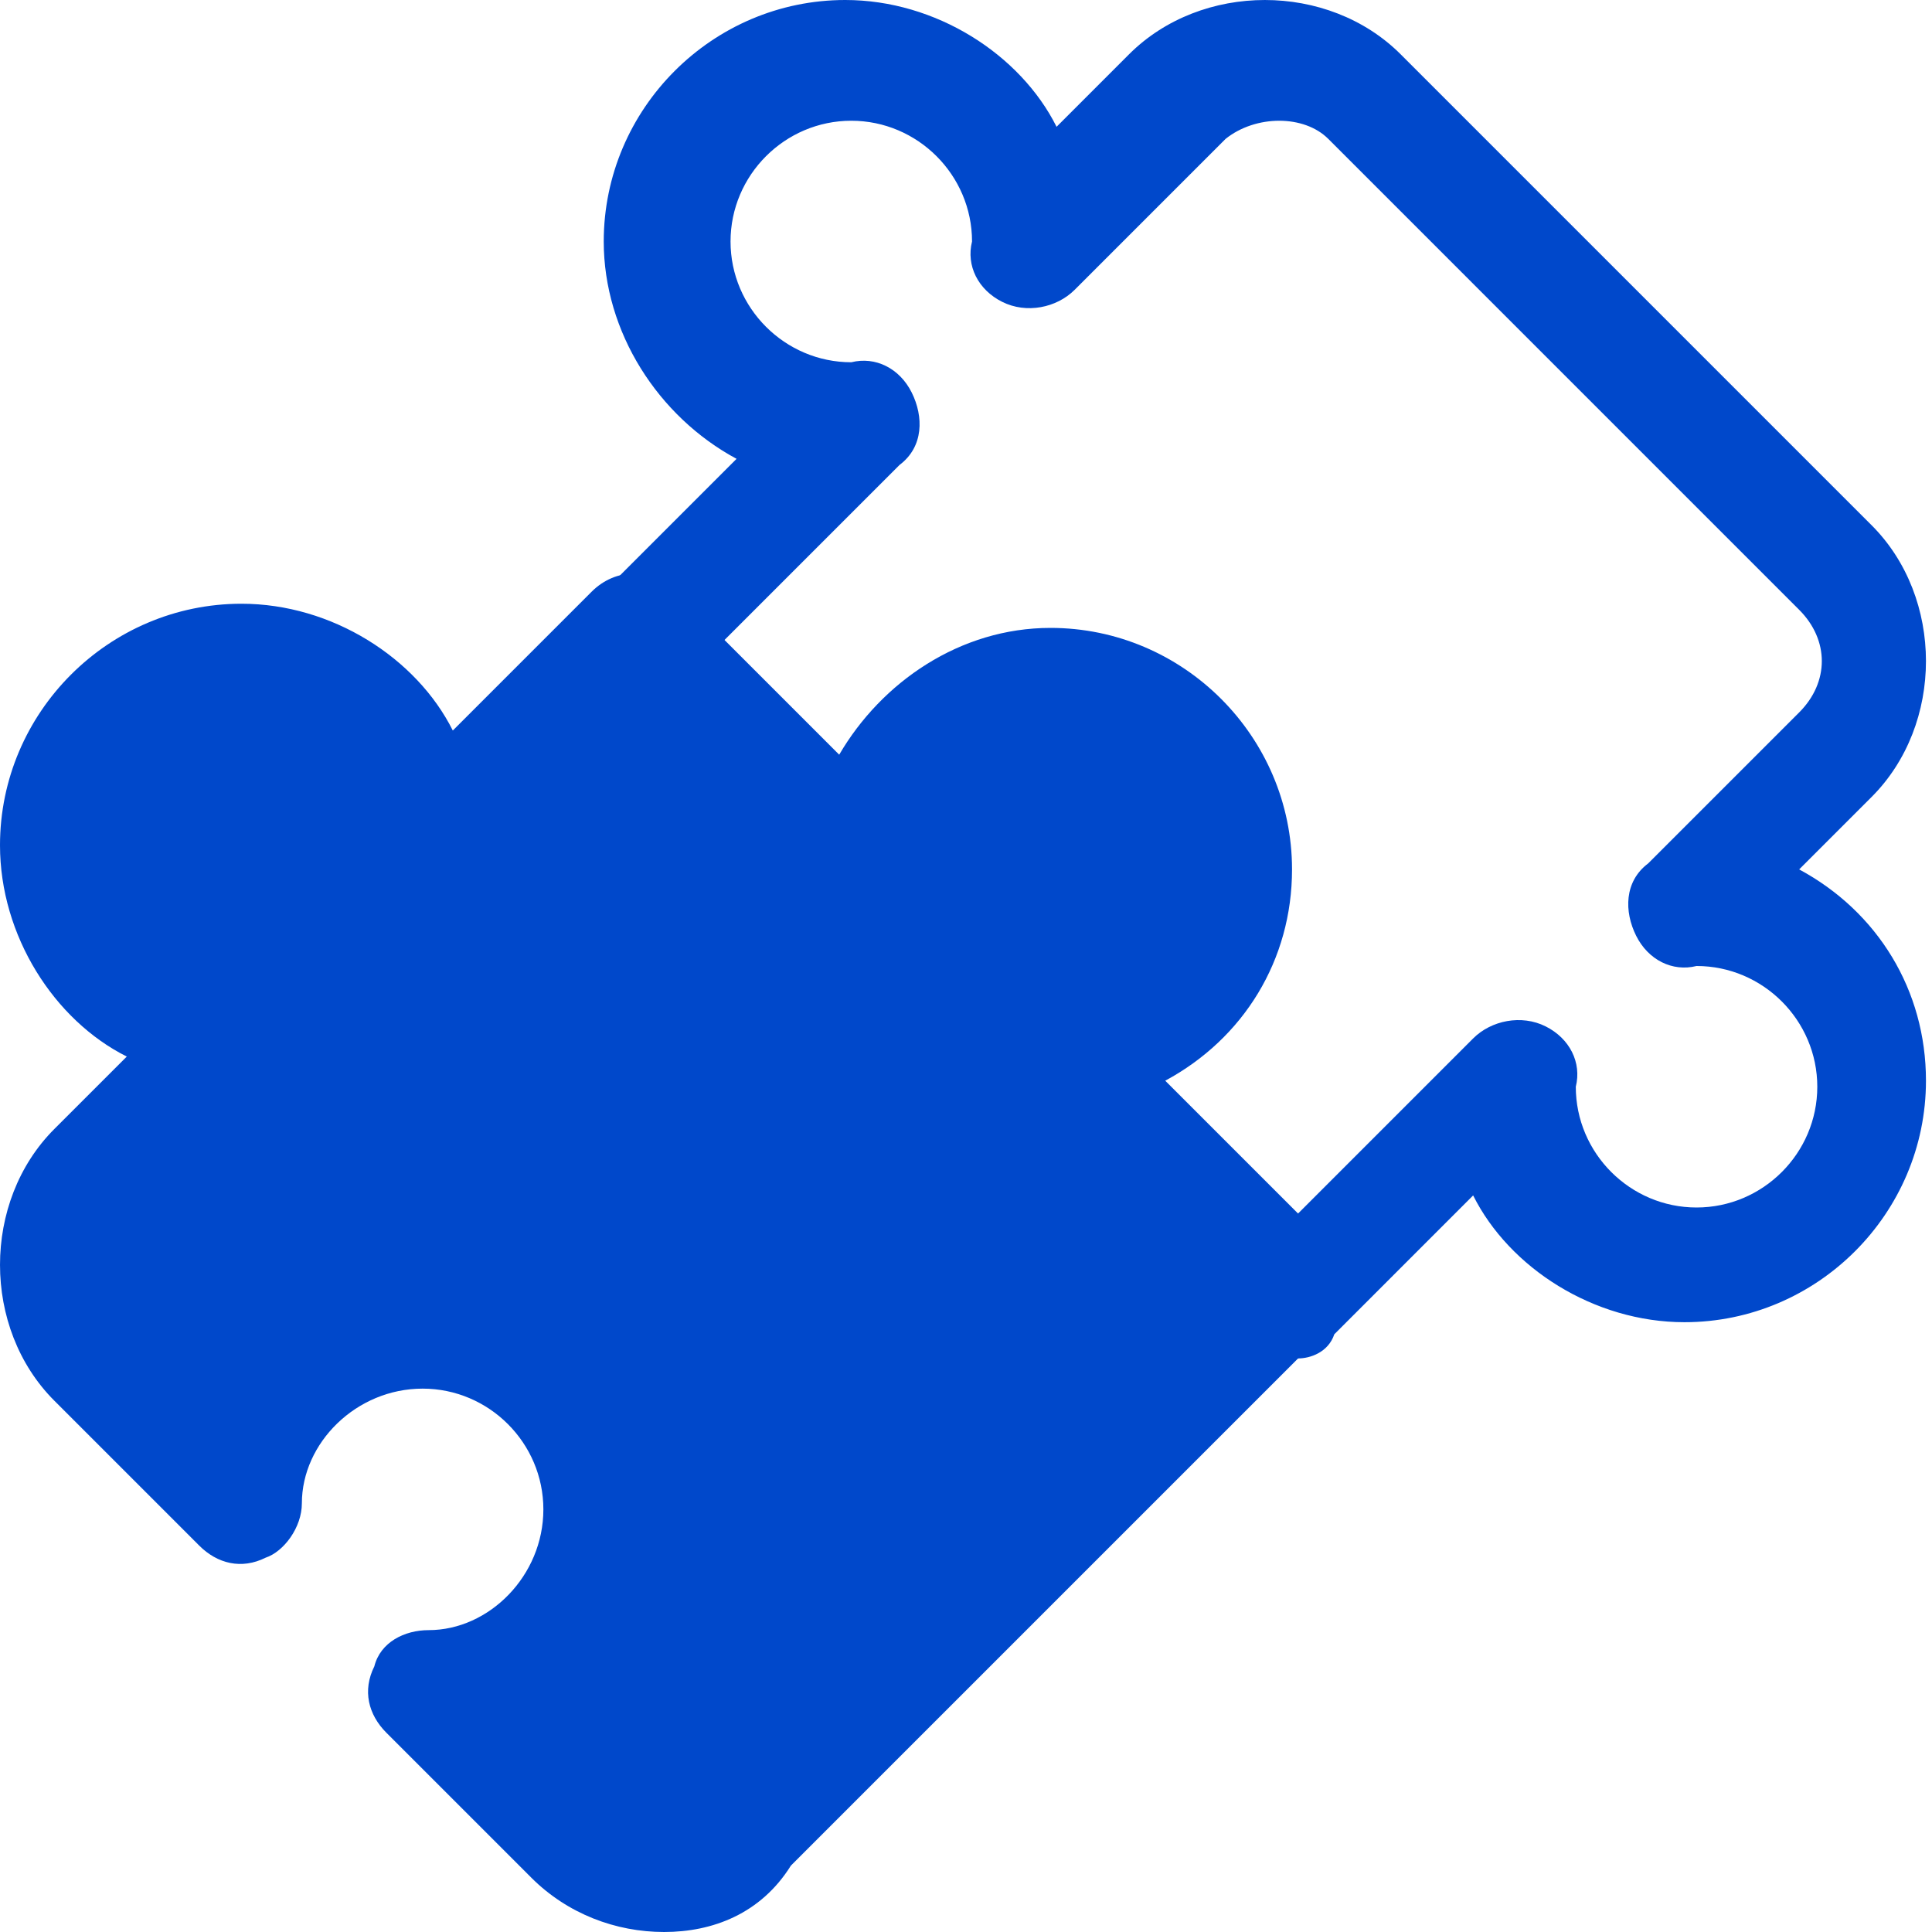
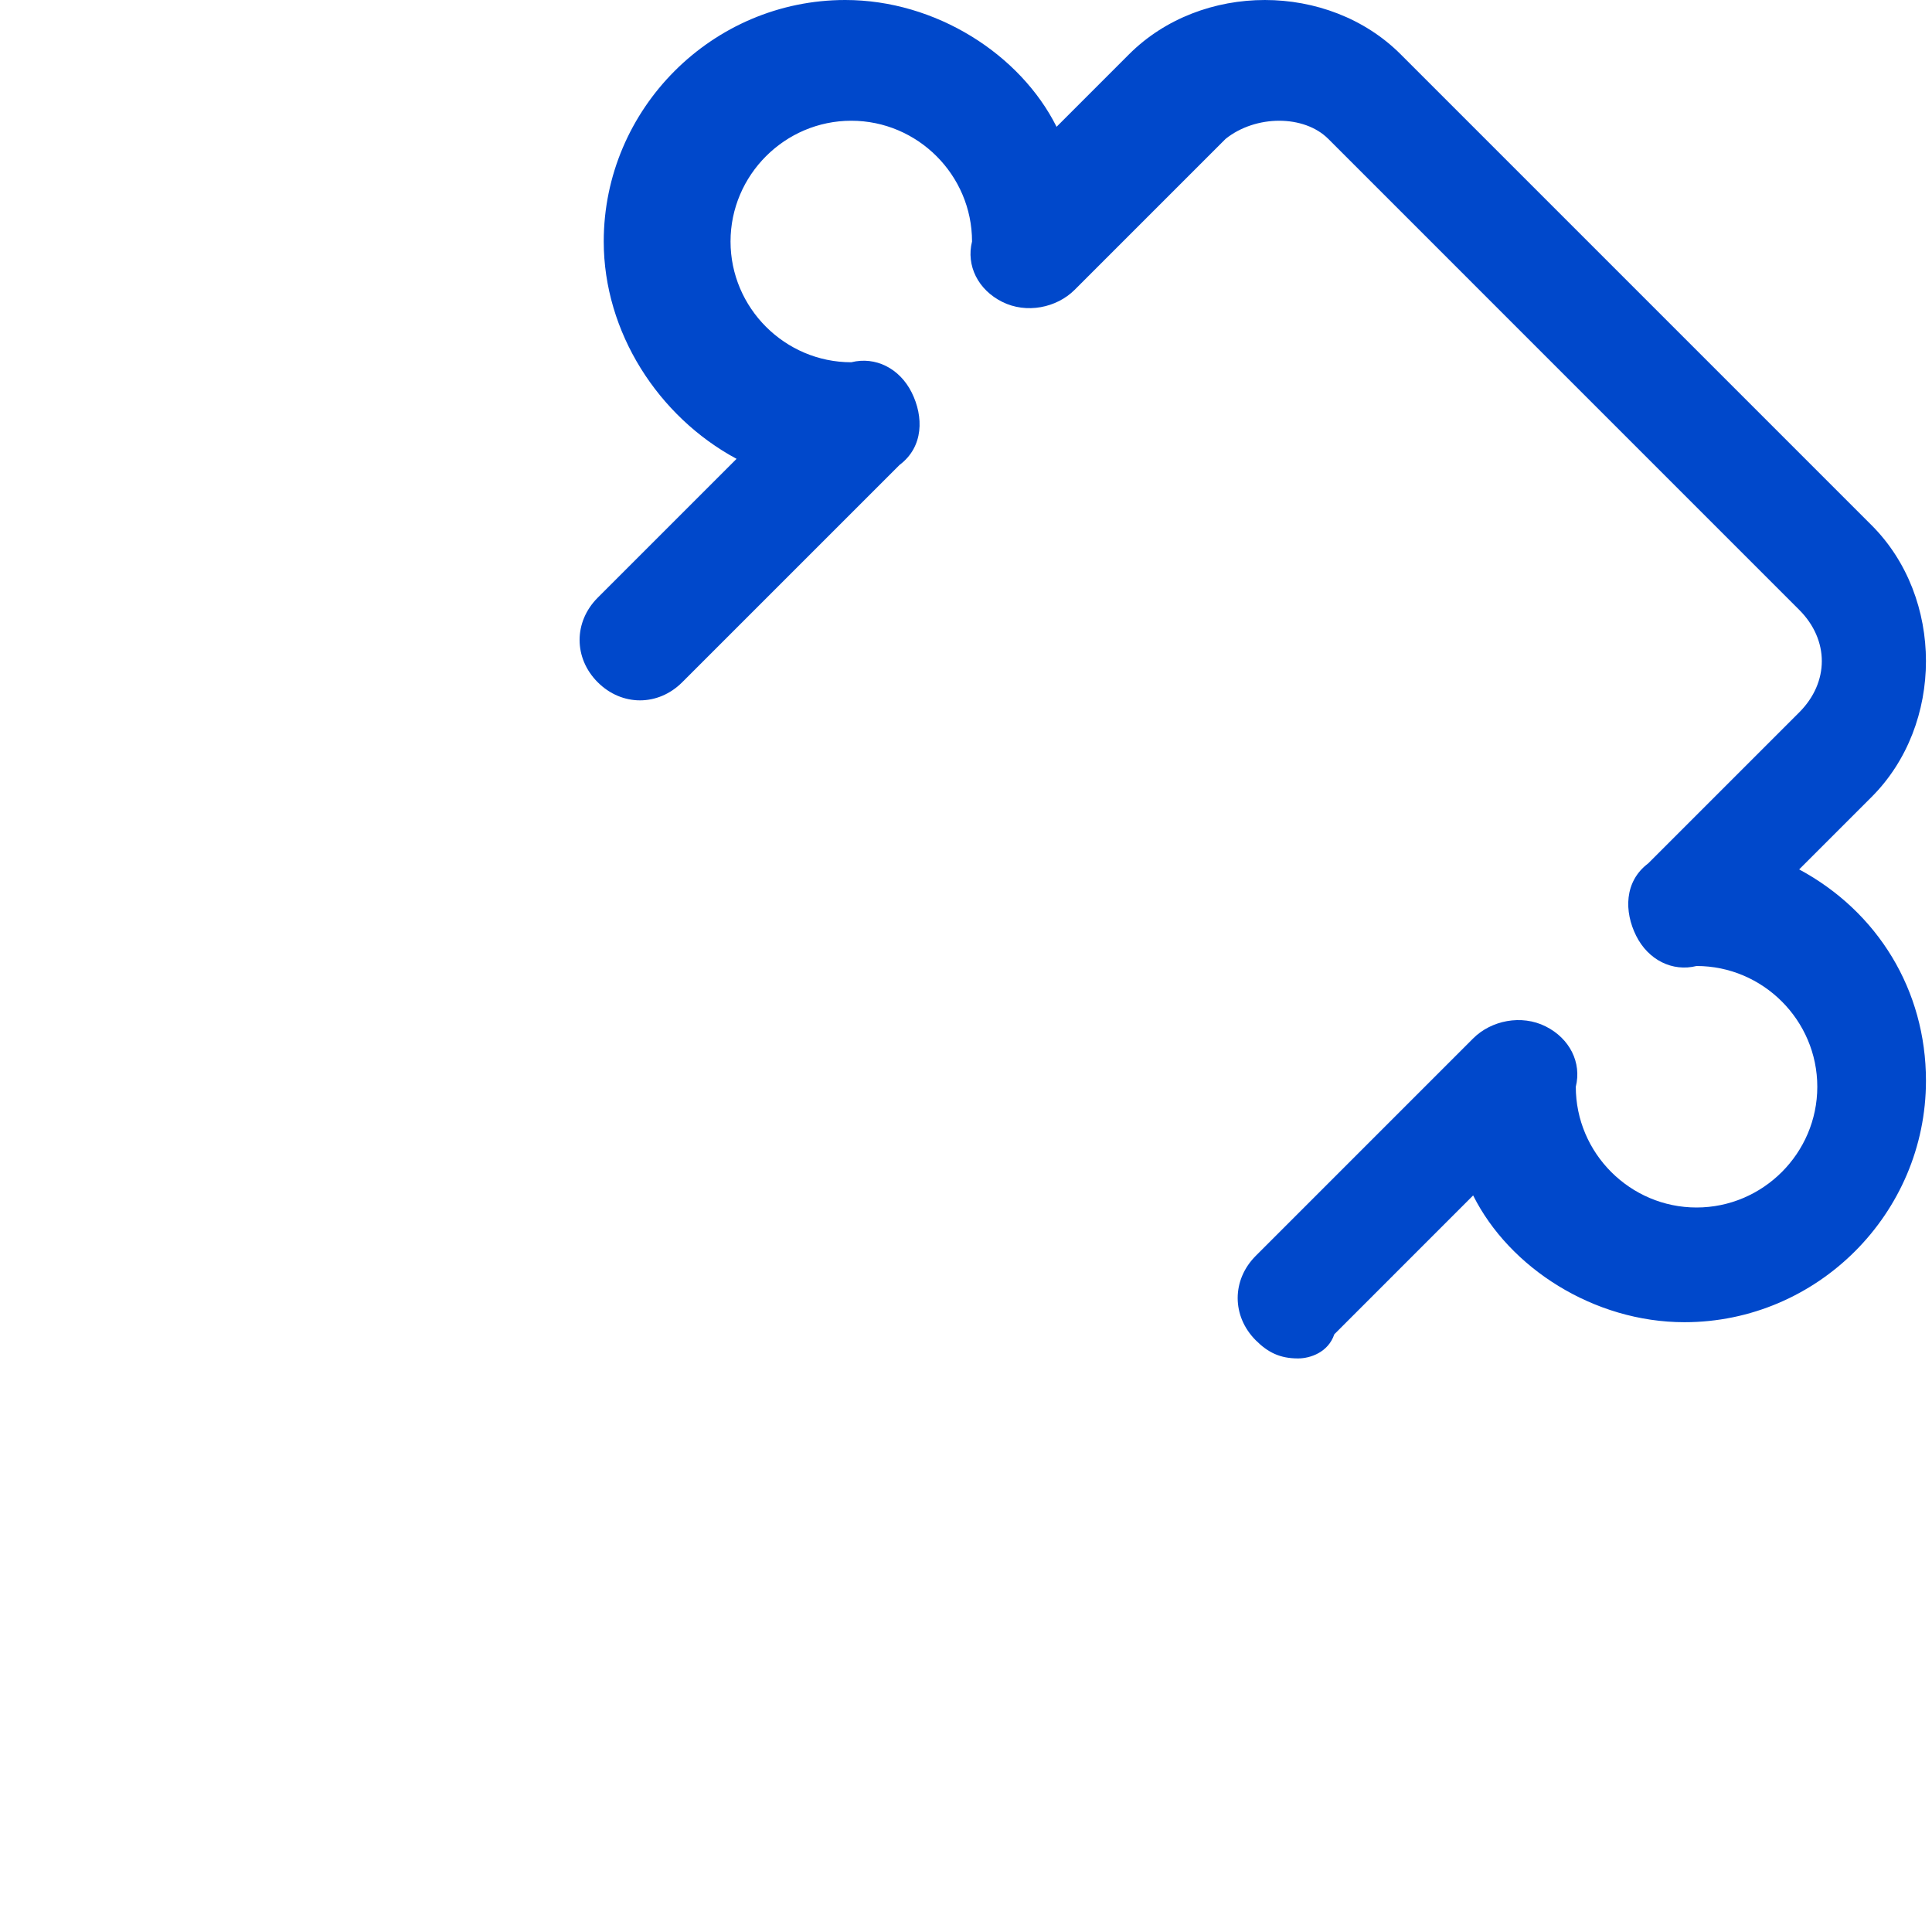
<svg xmlns="http://www.w3.org/2000/svg" width="89" height="89" viewBox="0 0 89 89" fill="none">
  <path d="M59.797 62.578C58.962 62.578 58.406 62.3 57.85 61.744C56.737 60.631 56.737 58.962 57.85 57.85L67.862 47.837C68.697 47.003 70.088 46.725 71.2 47.281C72.312 47.837 72.869 48.95 72.591 50.062C72.591 53.122 75.094 55.625 78.153 55.625C81.213 55.625 83.716 53.122 83.716 50.062C83.716 47.003 81.213 44.5 78.153 44.5C77.041 44.778 75.928 44.222 75.372 43.109C74.816 41.997 74.816 40.606 75.928 39.772L82.881 32.819C84.272 31.428 84.272 29.481 82.881 28.091L61.188 6.397C60.075 5.284 57.85 5.284 56.459 6.397L49.506 13.35C48.672 14.184 47.281 14.463 46.169 13.906C45.056 13.35 44.5 12.238 44.778 11.125C44.778 8.066 42.275 5.562 39.216 5.562C36.156 5.562 33.653 8.066 33.653 11.125C33.653 14.184 36.156 16.688 39.216 16.688C40.328 16.409 41.441 16.966 41.997 18.078C42.553 19.191 42.553 20.581 41.441 21.416L31.428 31.428C30.316 32.541 28.647 32.541 27.534 31.428C26.422 30.316 26.422 28.647 27.534 27.534L33.931 21.137C30.316 19.191 27.812 15.297 27.812 11.125C27.812 5.006 32.819 1.65775e-07 38.938 1.65775e-07C43.109 1.65775e-07 47.003 2.503 48.672 5.841L52.009 2.503C55.347 -0.834 61.188 -0.834 64.525 2.503L86.219 24.197C89.556 27.534 89.556 33.375 86.219 36.712L82.881 40.05C86.497 41.997 88.722 45.612 88.722 49.784C88.722 55.903 83.716 60.909 77.597 60.909C73.425 60.909 69.531 58.406 67.862 55.069L61.466 61.466C61.188 62.3 60.353 62.578 59.797 62.578Z" fill="#0048CB" />
-   <path d="M30.594 89C28.369 89 26.144 88.166 24.475 86.497L17.8 79.822C16.966 78.987 16.688 77.875 17.244 76.763C17.522 75.65 18.634 75.094 19.747 75.094C22.528 75.094 25.031 72.591 25.031 69.531C25.031 66.472 22.528 63.969 19.469 63.969C16.409 63.969 13.906 66.472 13.906 69.253C13.906 70.366 13.072 71.478 12.238 71.756C11.125 72.312 10.012 72.034 9.178 71.2L2.503 64.525C-0.834 61.188 -0.834 55.347 2.503 52.009L5.841 48.672C2.503 47.003 1.65775e-07 43.109 1.65775e-07 38.938C1.65775e-07 32.819 5.006 27.812 11.125 27.812C15.297 27.812 19.191 30.316 20.859 33.653L27.256 27.256C28.369 26.144 30.038 26.144 31.15 27.256L38.659 34.766C40.606 31.428 44.222 28.925 48.394 28.925C54.513 28.925 59.519 33.931 59.519 40.05C59.519 44.222 57.294 47.837 53.678 49.784L61.188 57.294C61.744 57.85 62.022 58.406 62.022 59.241C62.022 60.075 61.744 60.631 61.188 61.188L36.434 85.941C35.044 88.166 32.819 89 30.594 89Z" fill="#0048CB" />
</svg>